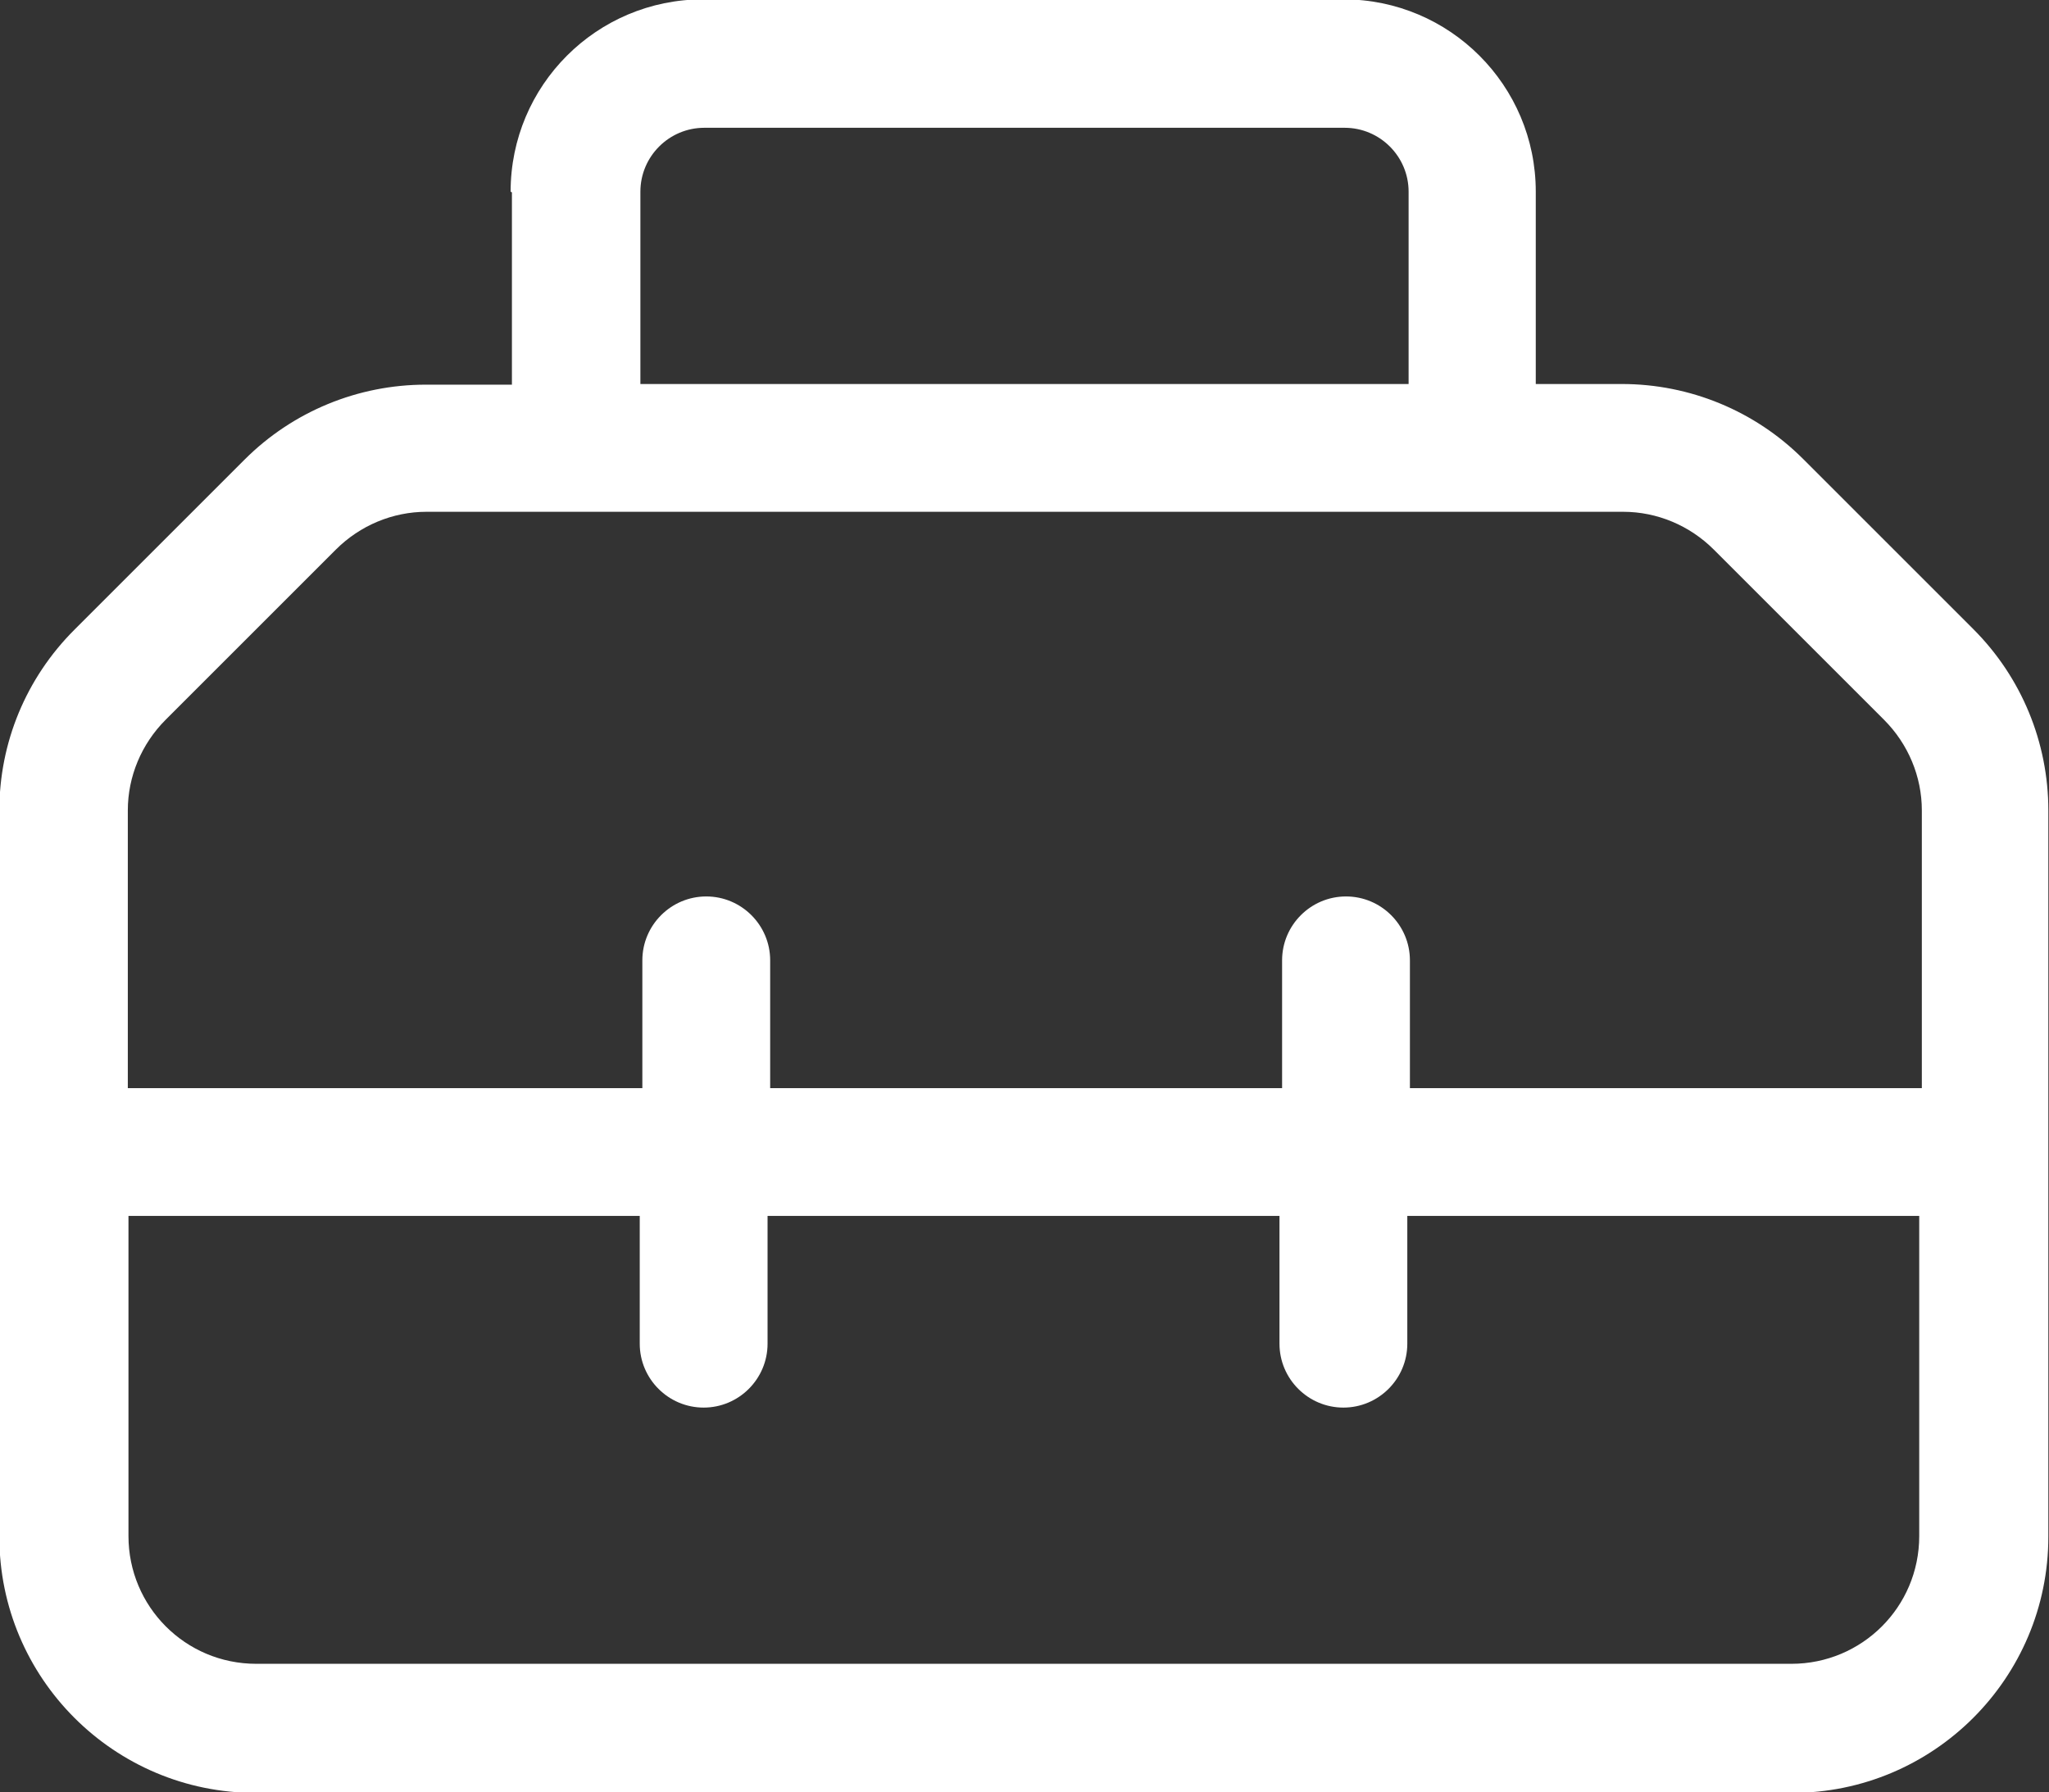
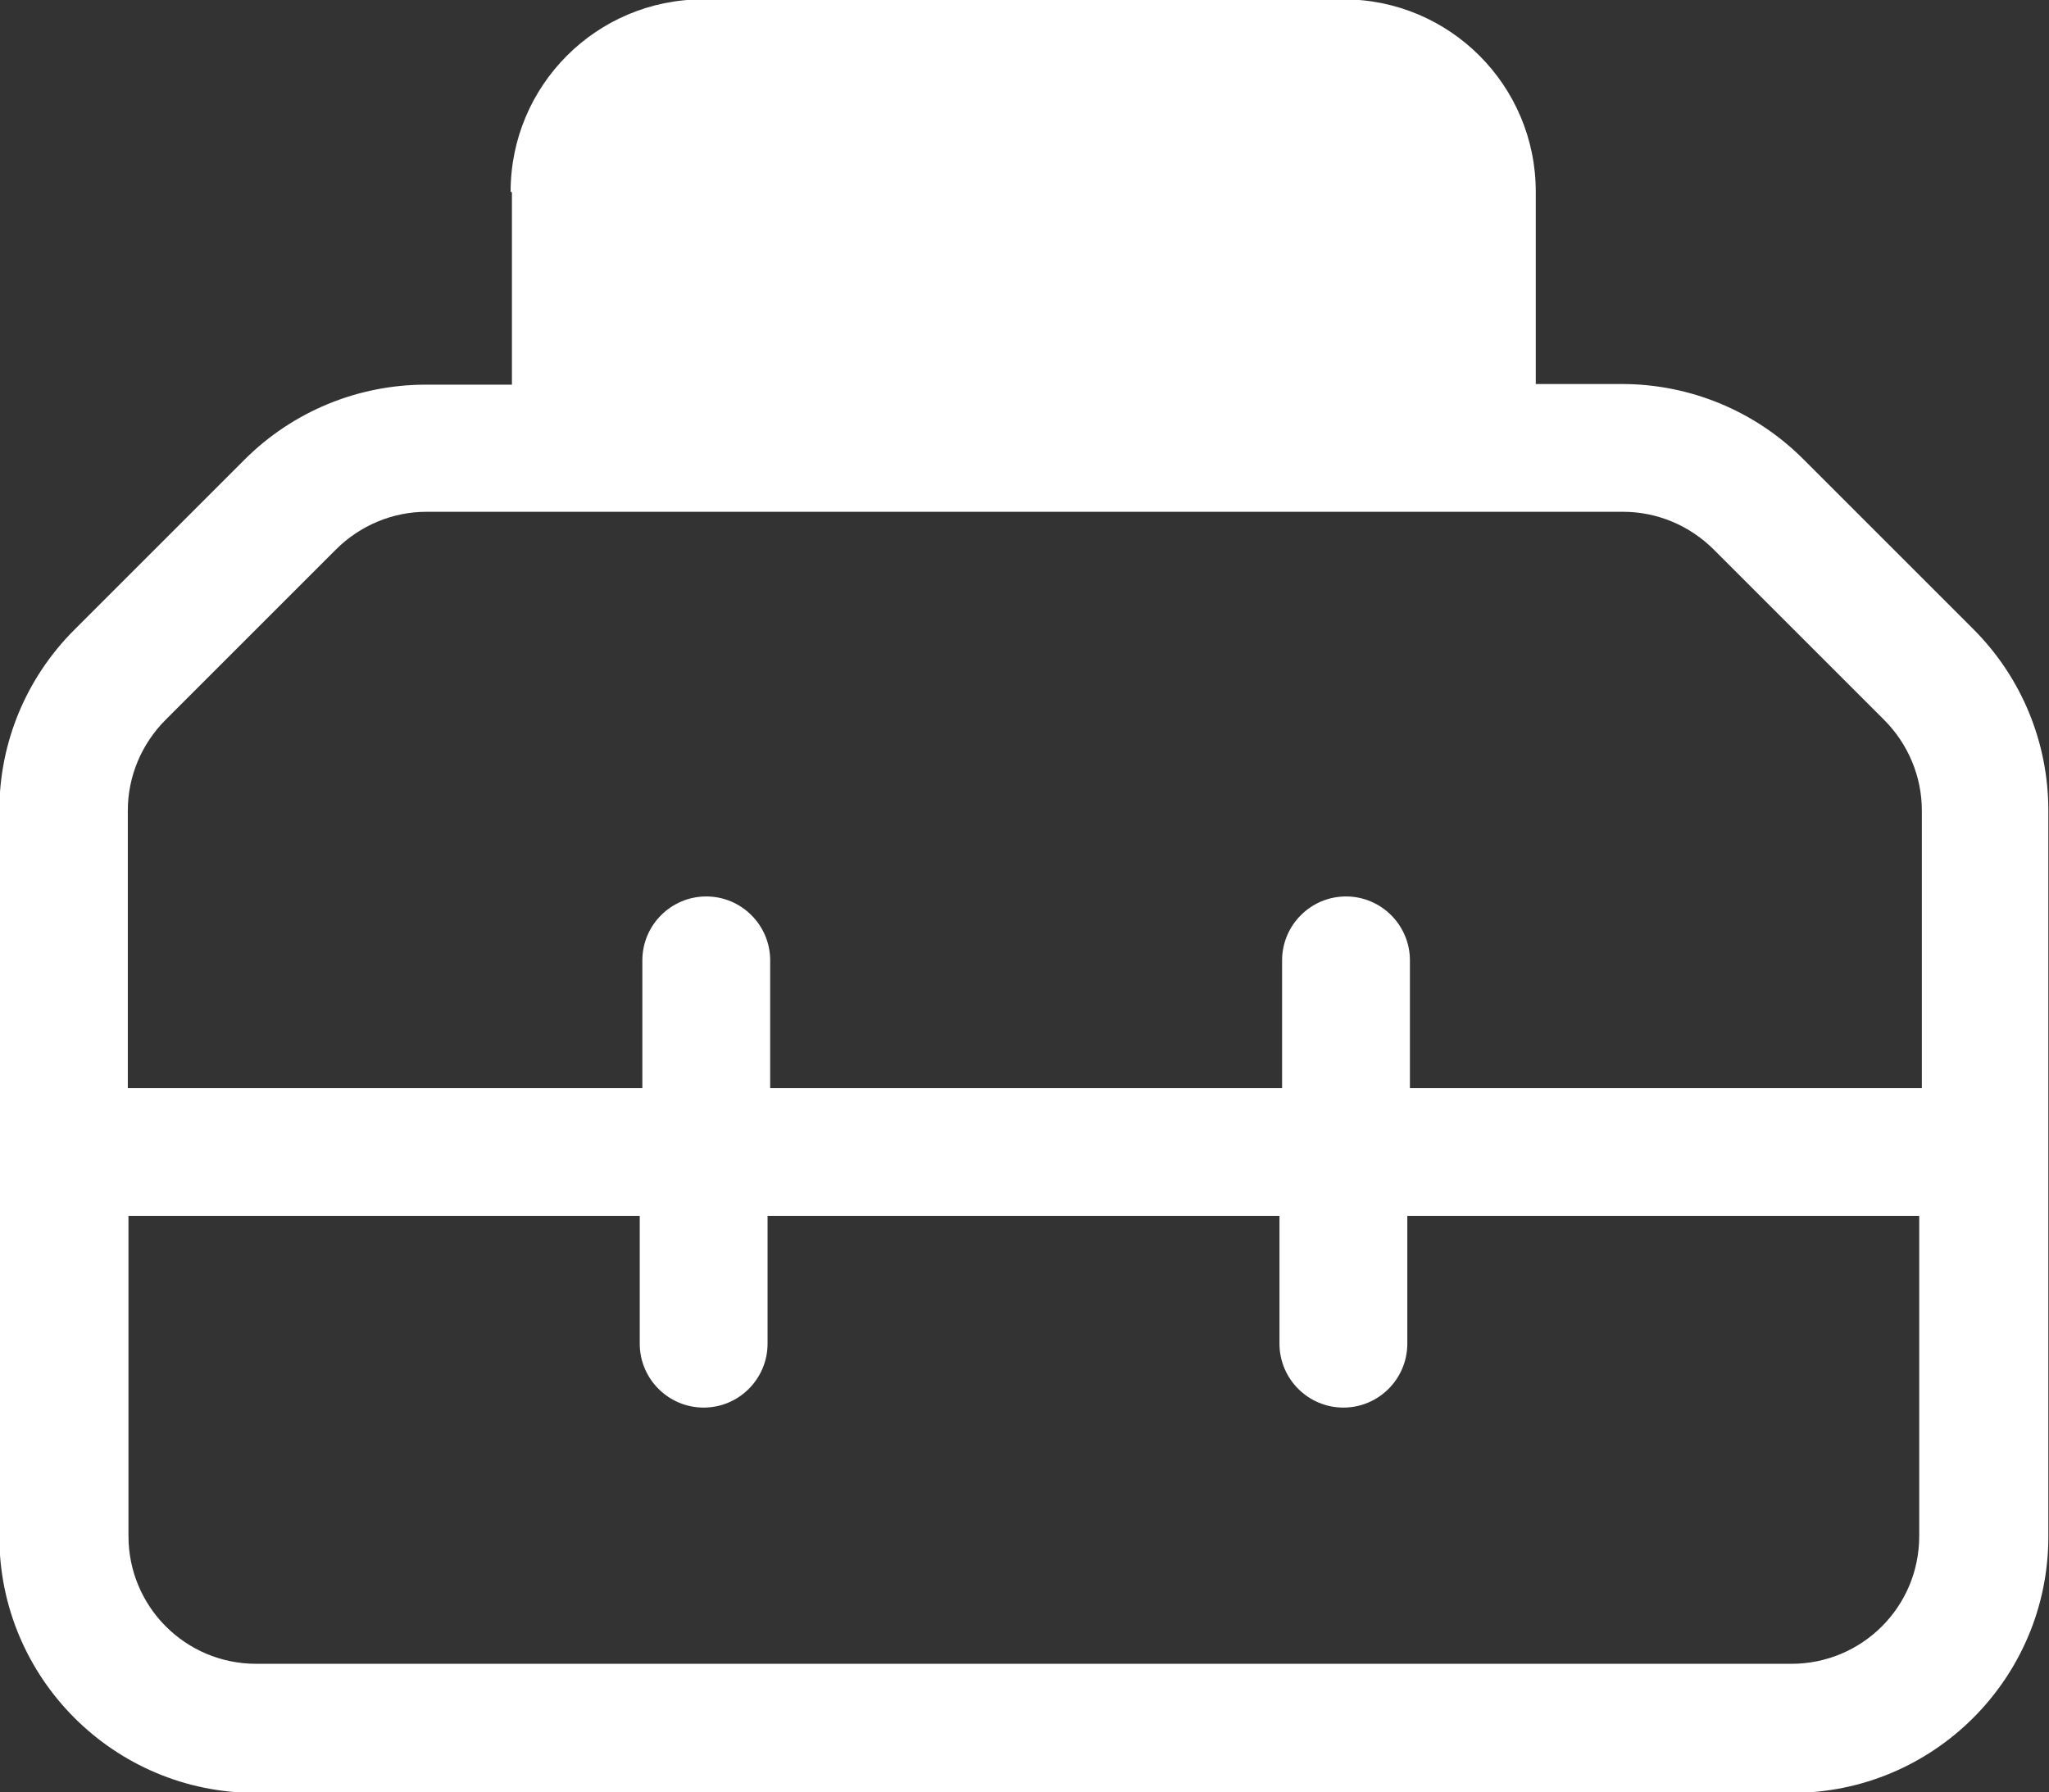
<svg xmlns="http://www.w3.org/2000/svg" id="b" data-name="Layer_2" viewBox="0 0 31.42 27.49">
  <rect x="0" y="0" width="31.42" height="27.49" fill="#333333" stroke="none" />
  <defs>
    <style> .d { fill: #fff; } </style>
  </defs>
  <g id="c" data-name="Layer_1">
-     <path class="d" d="M10.8,1.96h9.82c.54,0,.98.44.98.98v2.95h-11.78v-2.95c0-.54.44-.98.98-.98ZM7.85,2.95v2.95h-1.32c-1.04,0-2.04.41-2.78,1.15l-2.61,2.61c-.74.74-1.15,1.73-1.15,2.77v11.14c0,2.17,1.76,3.93,3.93,3.93h23.56c2.17,0,3.93-1.76,3.93-3.93v-11.14c0-1.04-.41-2.04-1.15-2.78l-2.61-2.61c-.74-.74-1.74-1.15-2.78-1.15h-1.32v-2.95c0-1.63-1.32-2.95-2.95-2.95h-9.82c-1.63,0-2.95,1.32-2.95,2.95ZM8.84,7.85h16.05c.52,0,1.02.21,1.39.58l2.61,2.61c.37.37.58.87.58,1.39v4.26h-7.85v-1.96c0-.54-.44-.98-.98-.98s-.98.44-.98.98v1.96h-7.85v-1.96c0-.54-.44-.98-.98-.98s-.98.44-.98.98v1.96H1.96v-4.26c0-.52.21-1.02.58-1.39l2.61-2.61c.37-.37.87-.58,1.39-.58h2.3ZM1.96,18.65h7.85v1.96c0,.54.44.98.98.98s.98-.44.98-.98v-1.96h7.85v1.96c0,.54.44.98.98.98s.98-.44.98-.98v-1.96h7.85v4.91c0,1.09-.88,1.96-1.96,1.96H3.93c-1.09,0-1.96-.88-1.96-1.96v-4.91Z" />
+     <path class="d" d="M10.8,1.96h9.82c.54,0,.98.44.98.98v2.95v-2.95c0-.54.44-.98.98-.98ZM7.85,2.95v2.95h-1.32c-1.04,0-2.04.41-2.78,1.15l-2.61,2.61c-.74.74-1.15,1.73-1.15,2.77v11.14c0,2.17,1.76,3.93,3.93,3.93h23.56c2.17,0,3.93-1.76,3.93-3.93v-11.14c0-1.04-.41-2.04-1.15-2.78l-2.61-2.61c-.74-.74-1.74-1.15-2.78-1.15h-1.32v-2.95c0-1.63-1.32-2.95-2.95-2.95h-9.82c-1.63,0-2.95,1.32-2.95,2.95ZM8.84,7.85h16.05c.52,0,1.02.21,1.39.58l2.61,2.61c.37.37.58.87.58,1.39v4.26h-7.85v-1.96c0-.54-.44-.98-.98-.98s-.98.44-.98.98v1.96h-7.85v-1.96c0-.54-.44-.98-.98-.98s-.98.44-.98.98v1.96H1.96v-4.26c0-.52.21-1.02.58-1.39l2.61-2.61c.37-.37.87-.58,1.39-.58h2.3ZM1.96,18.65h7.85v1.96c0,.54.44.98.98.98s.98-.44.98-.98v-1.96h7.85v1.96c0,.54.44.98.98.98s.98-.44.98-.98v-1.96h7.85v4.91c0,1.09-.88,1.96-1.96,1.96H3.93c-1.09,0-1.96-.88-1.96-1.96v-4.91Z" />
  </g>
</svg>